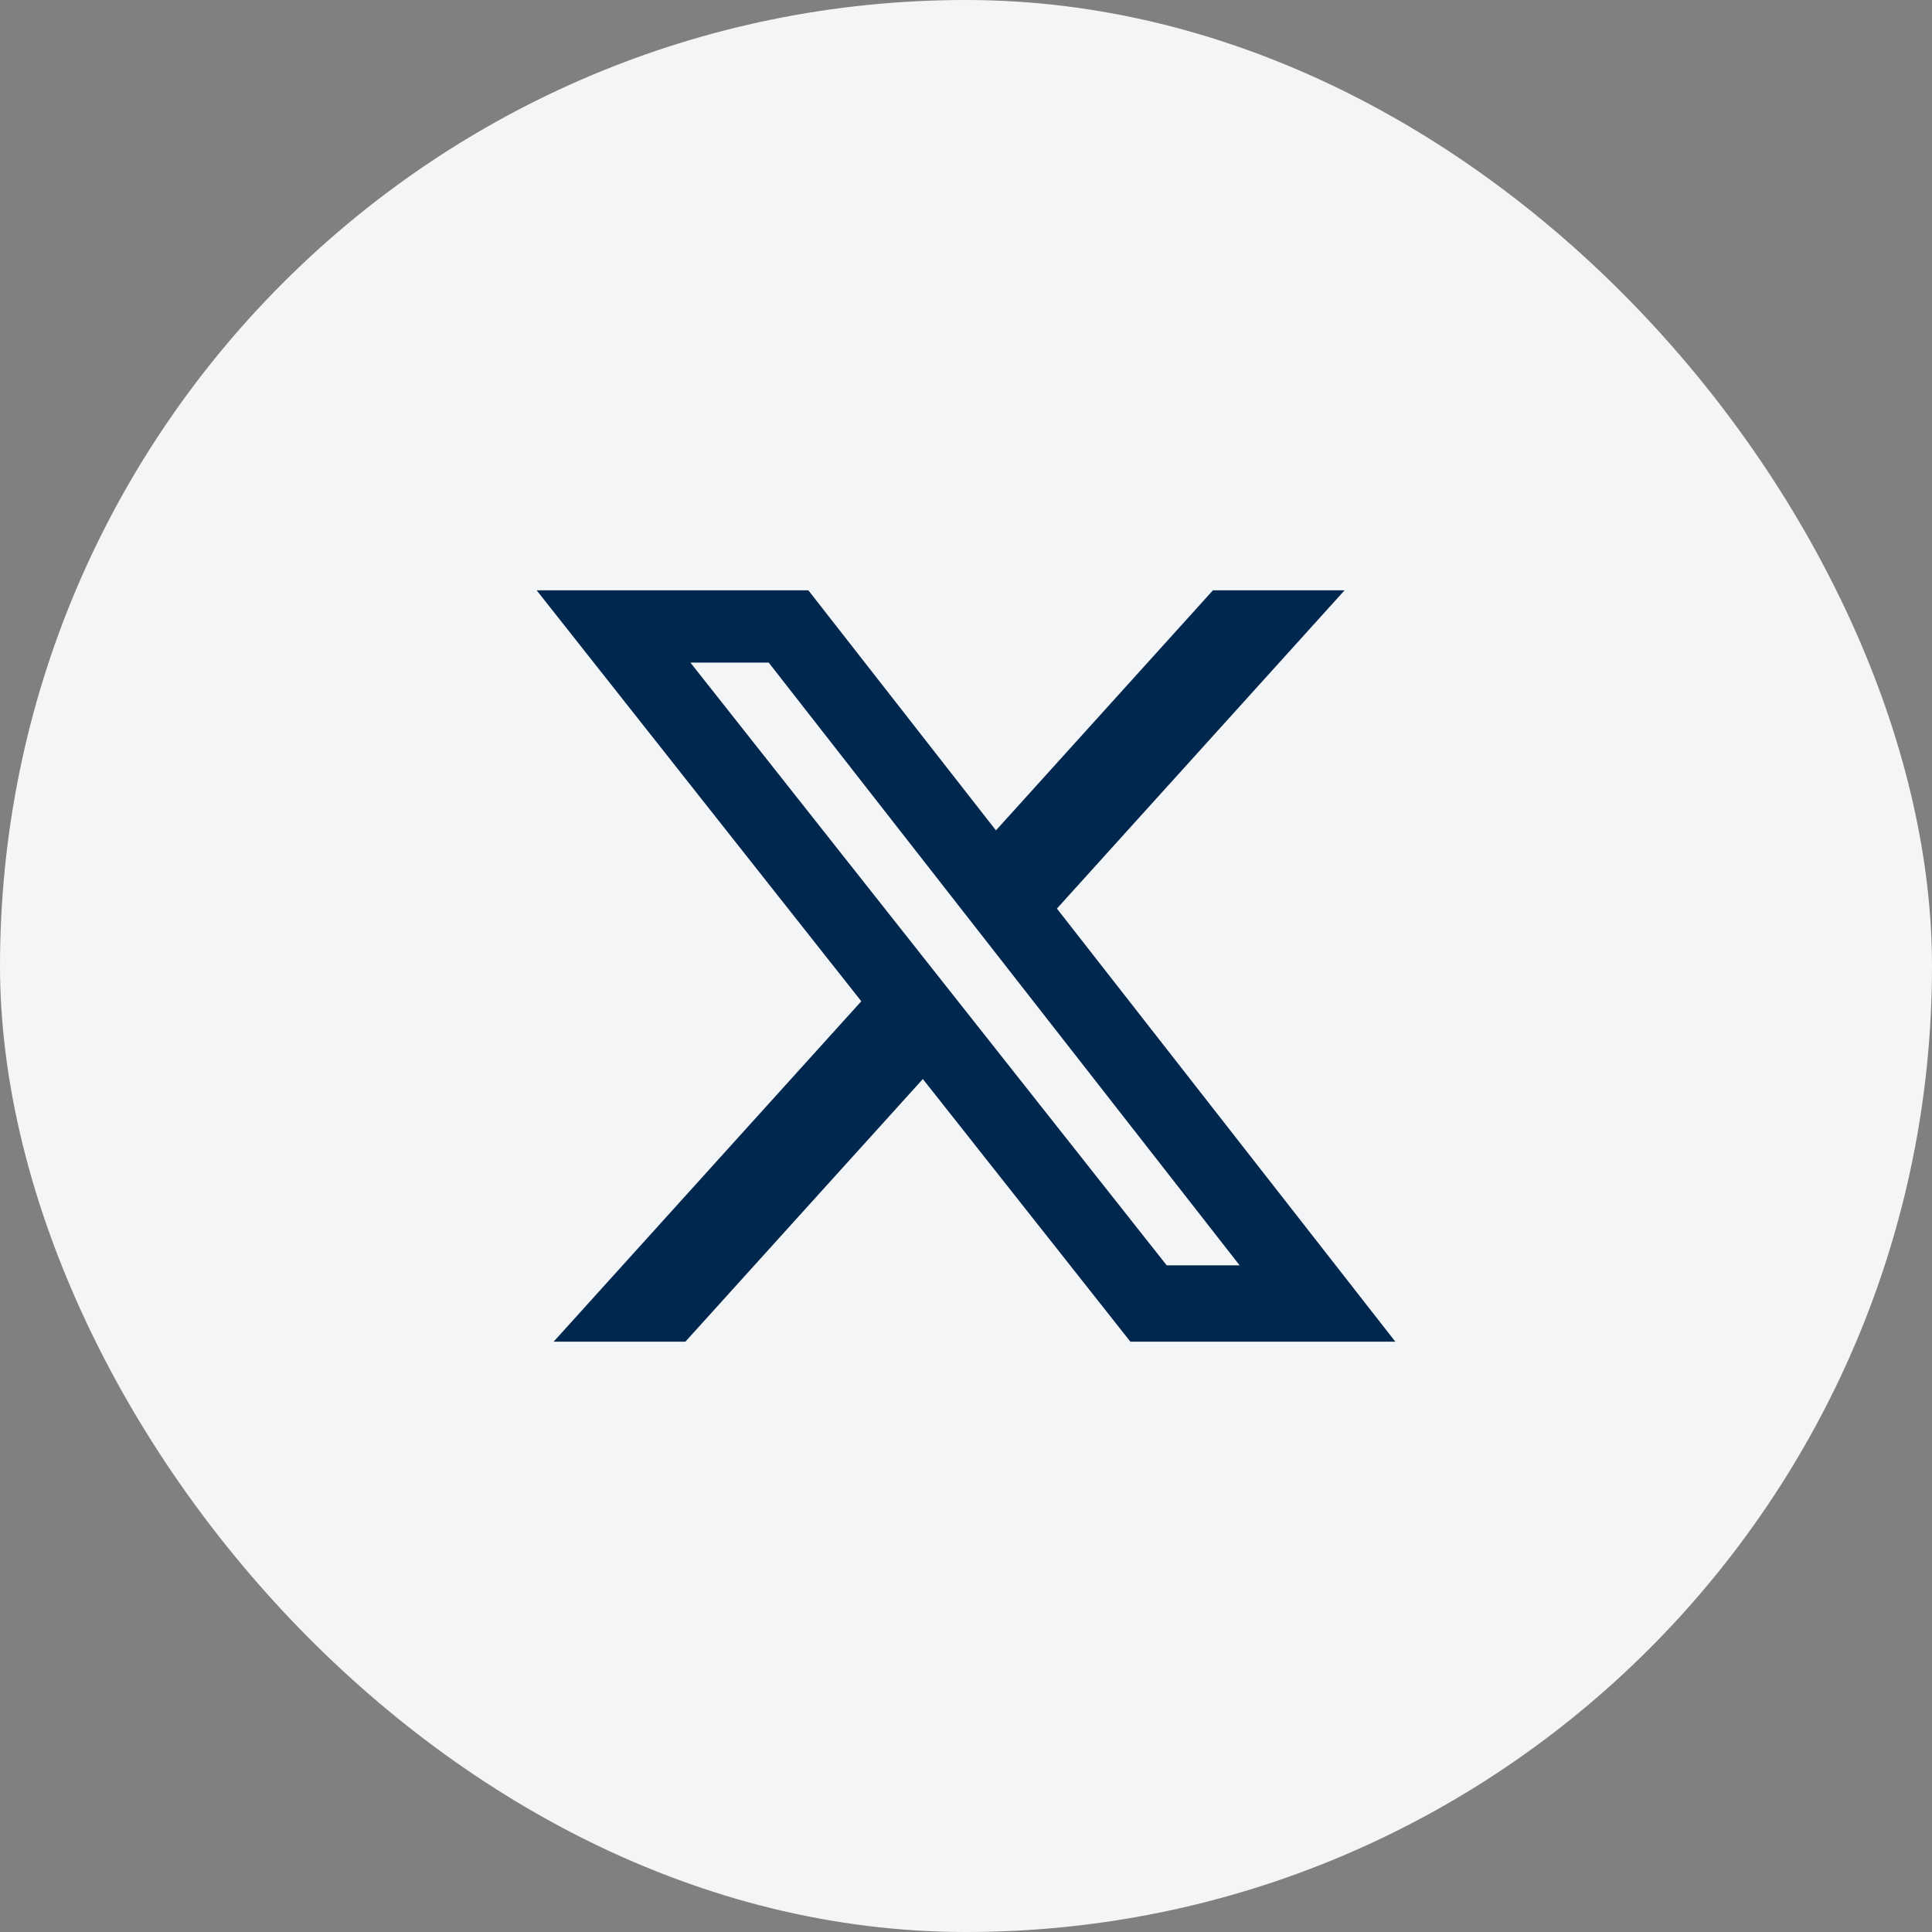
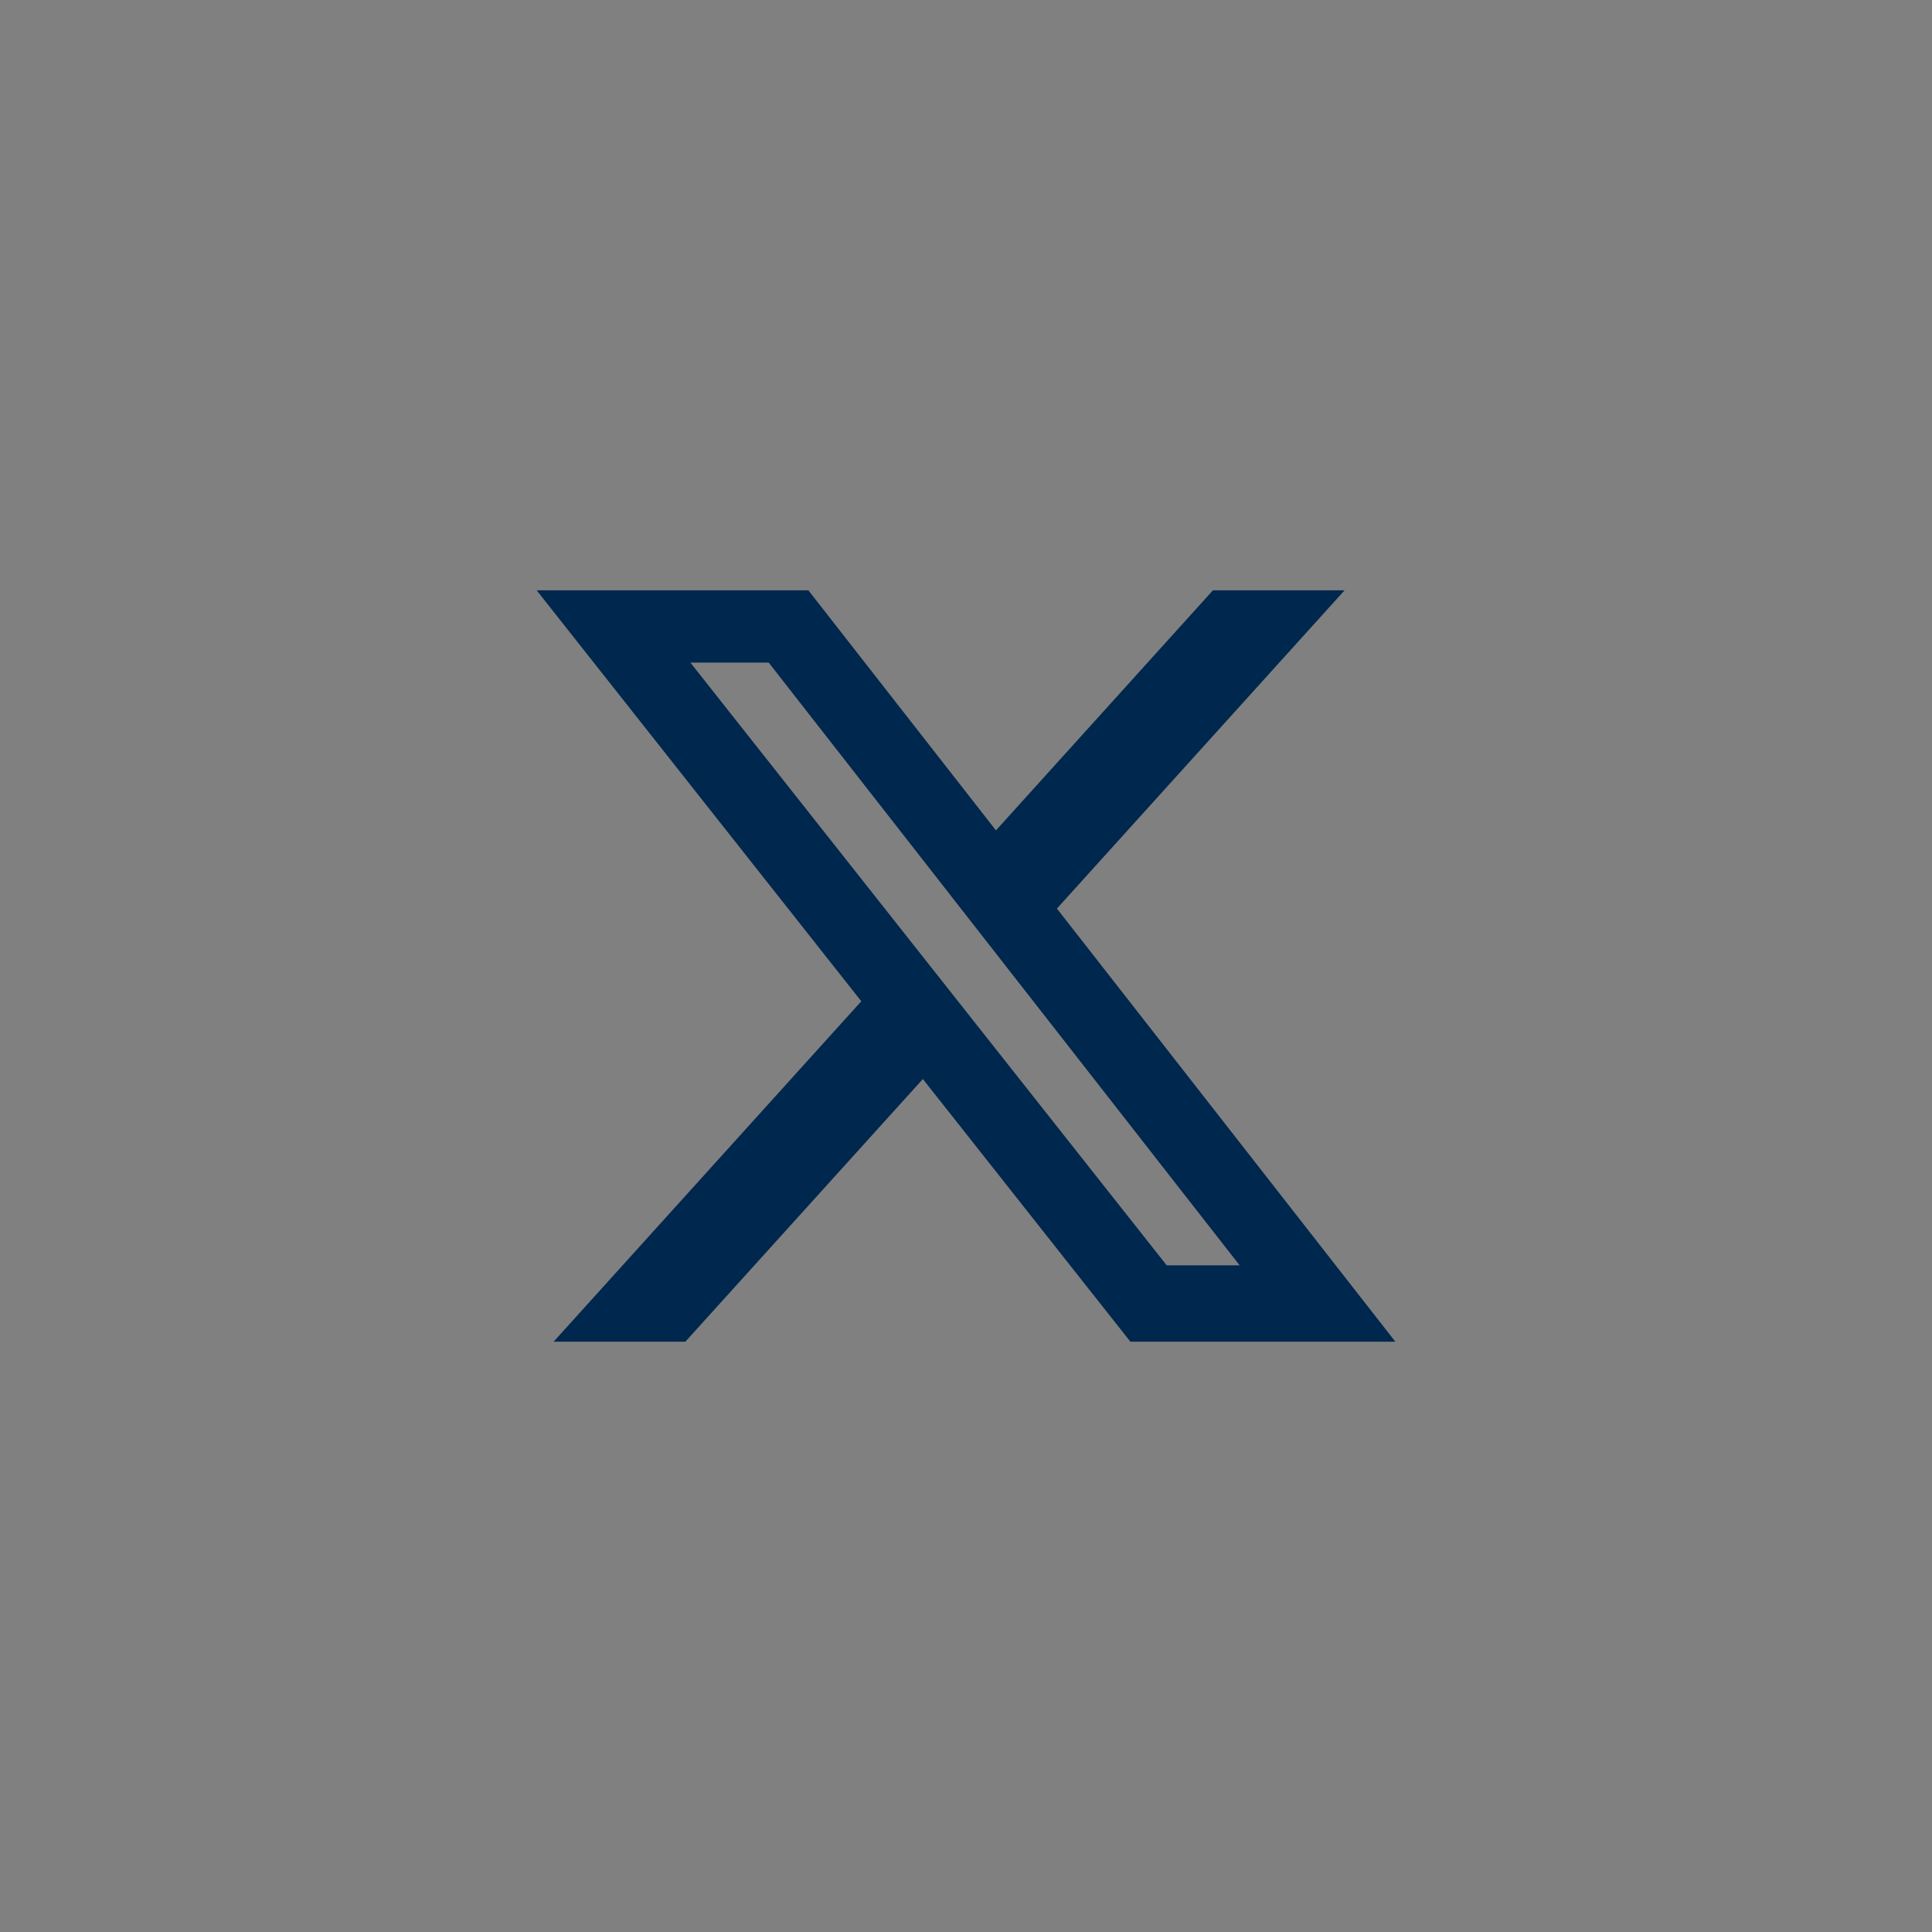
<svg xmlns="http://www.w3.org/2000/svg" width="36" height="36" viewBox="0 0 36 36" fill="none">
  <rect x="0" y="0" width="36" height="36" fill="#808080" stroke="none" />
  <g id="X">
-     <rect width="36" height="36" rx="18" fill="#F4F5F7" />
    <path id="Vector" d="M22.601 11H25.054L19.694 16.93L26 25H21.063L17.196 20.106L12.771 25H10.316L16.049 18.657L10 11H15.063L18.558 15.473L22.601 11ZM21.74 23.578H23.099L14.324 12.347H12.865L21.74 23.578Z" fill="#00274D" />
  </g>
</svg>